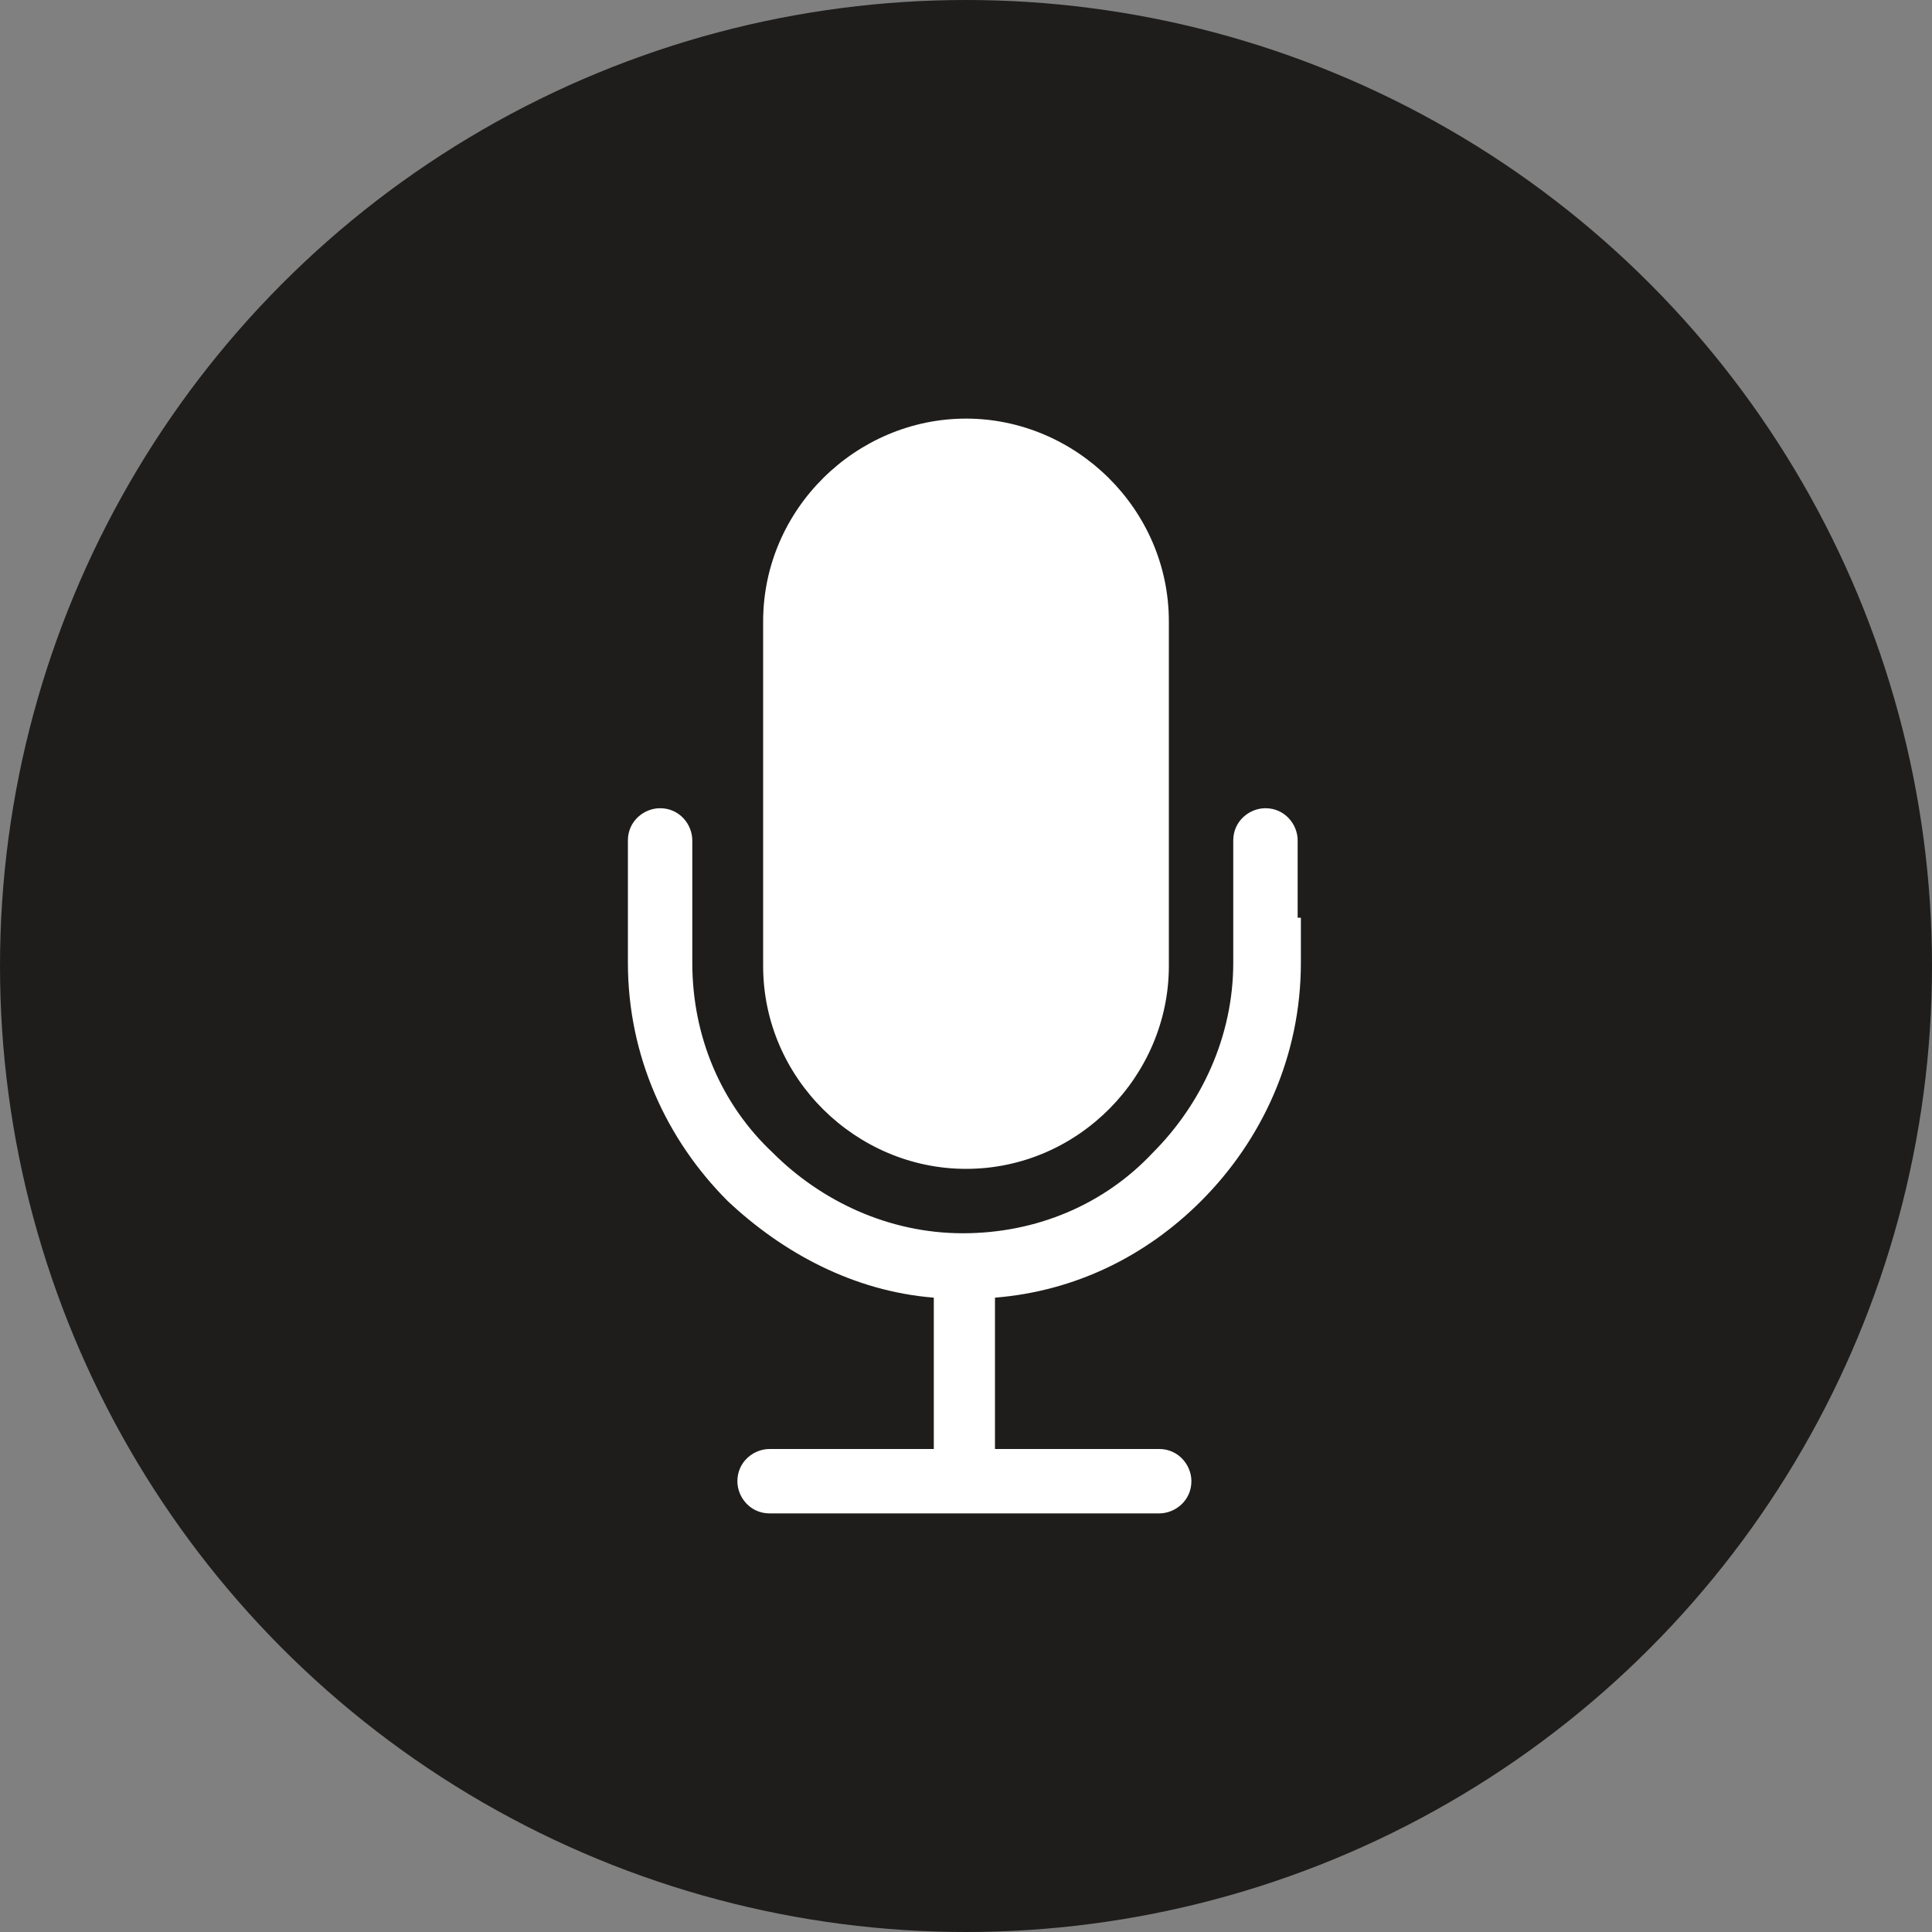
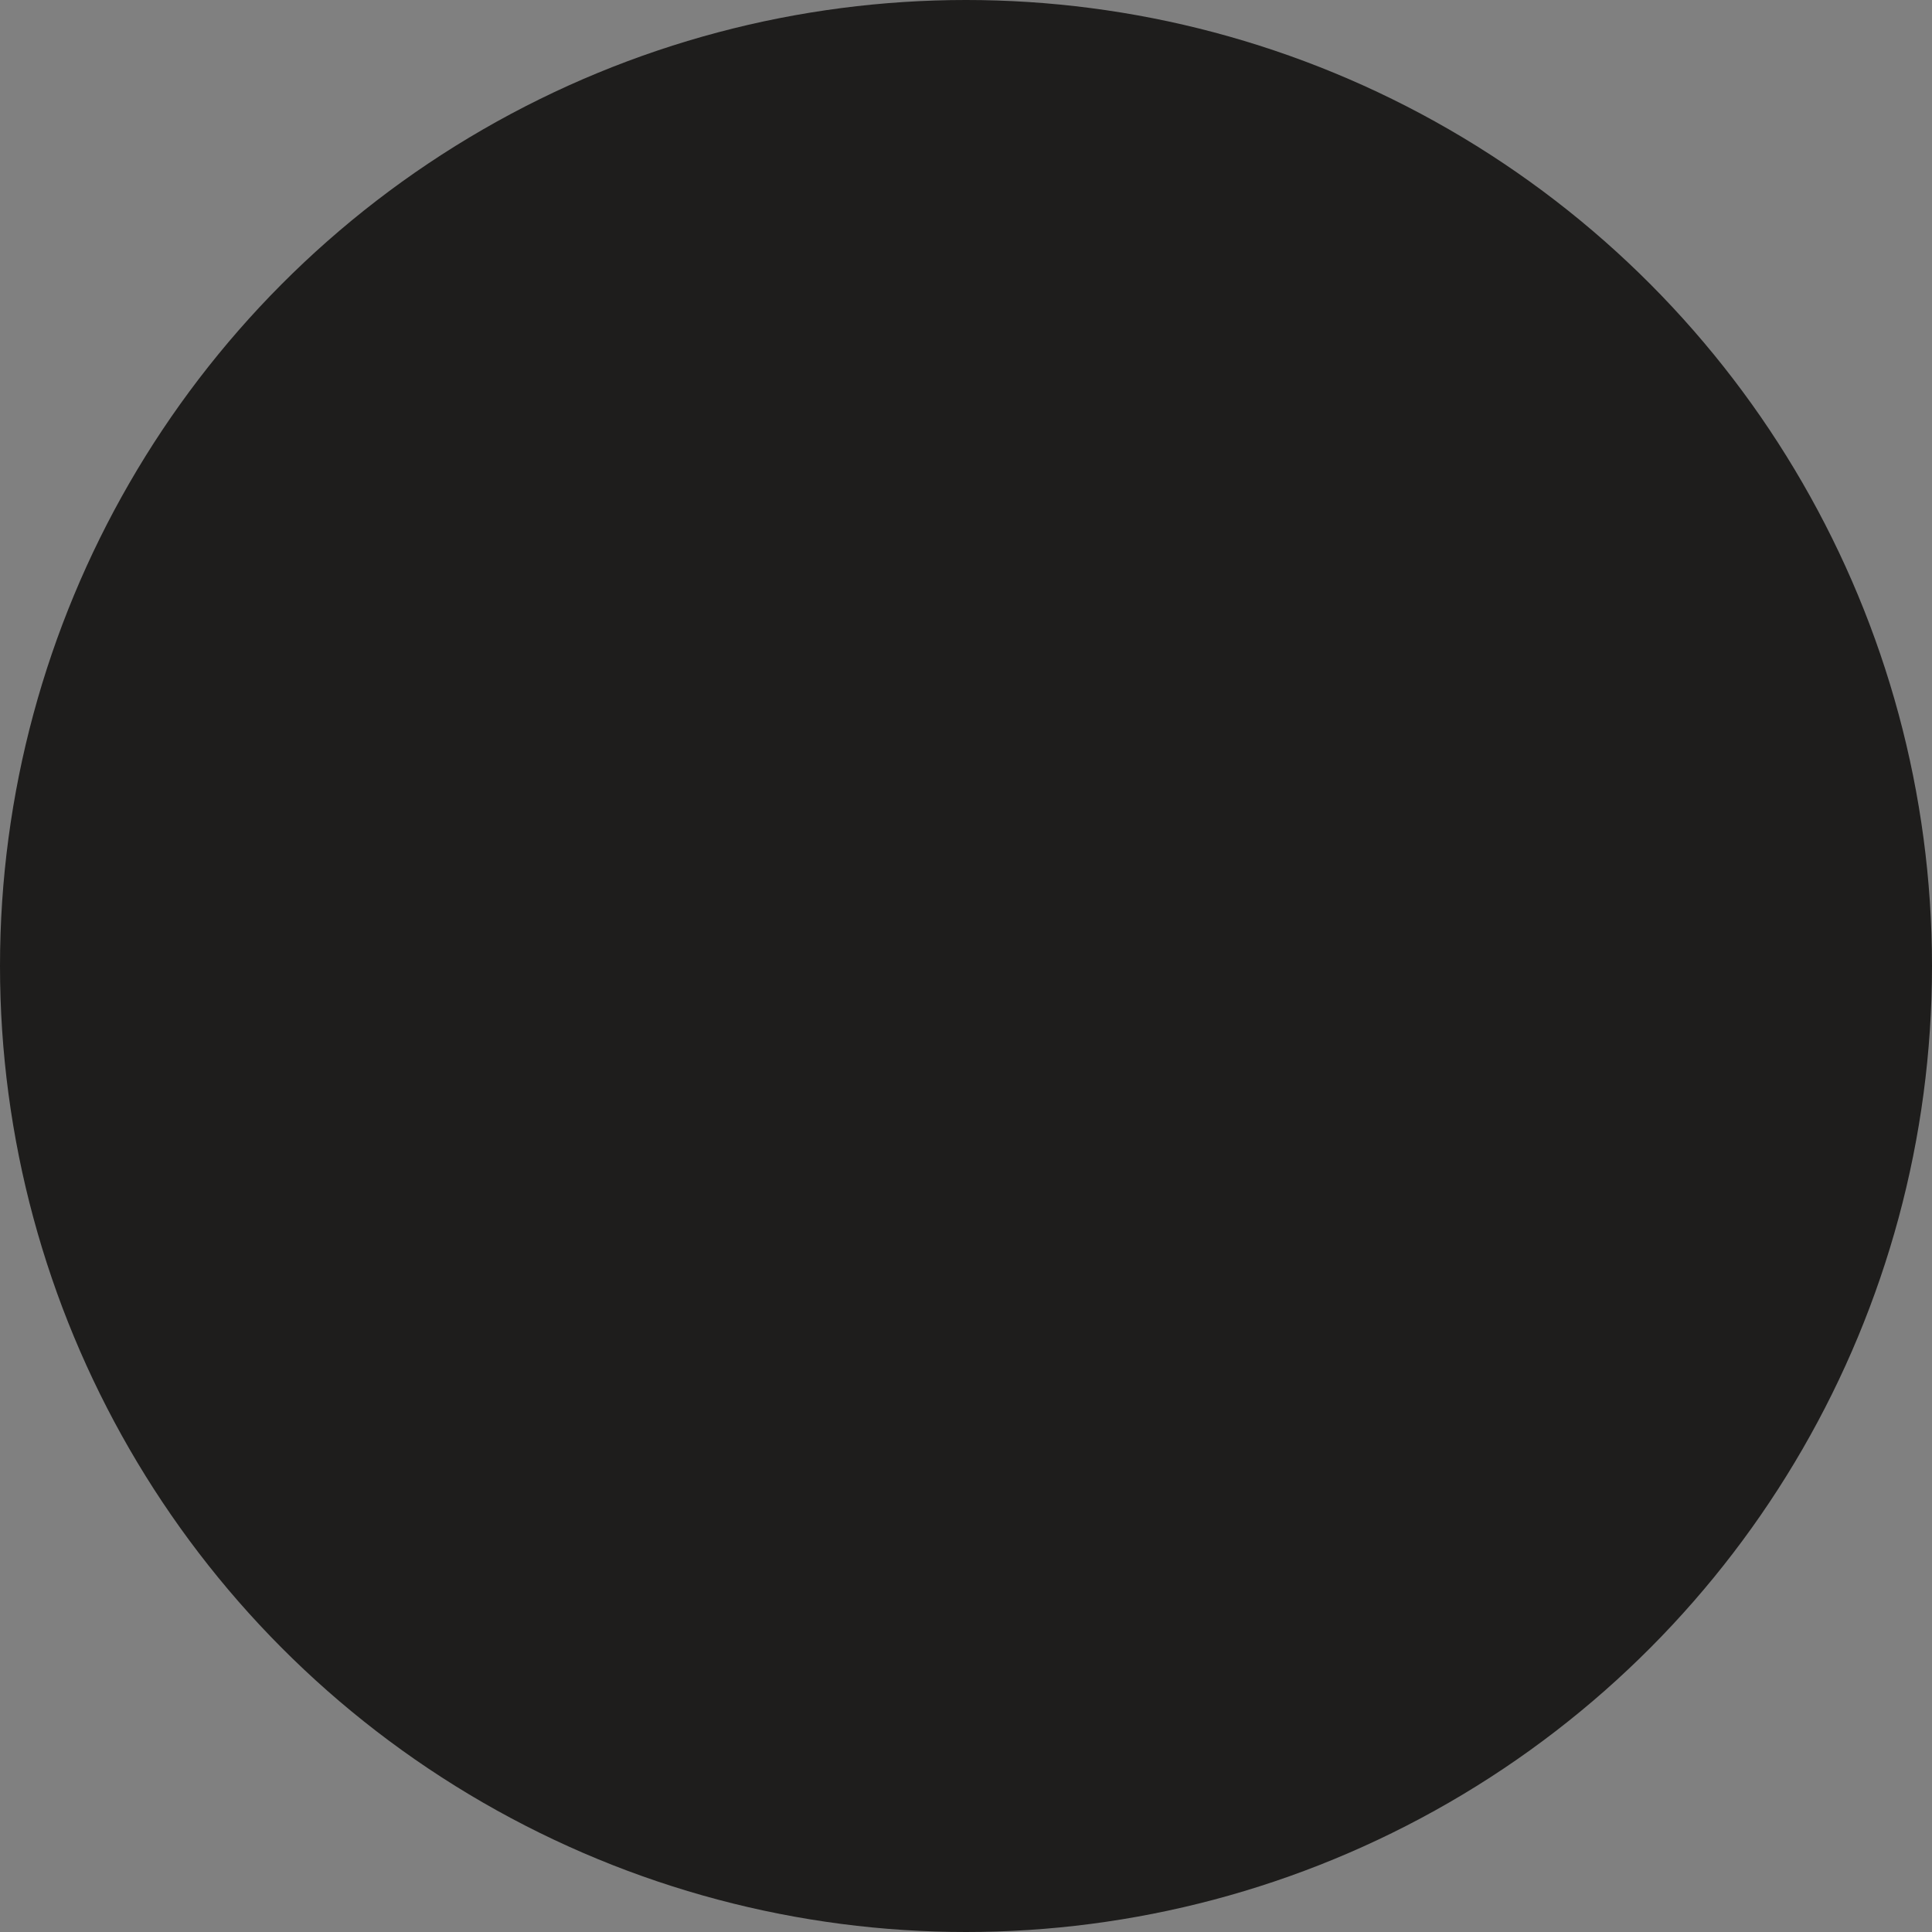
<svg xmlns="http://www.w3.org/2000/svg" version="1.1" id="Ebene_1" x="0px" y="0px" viewBox="0 0 60 60" style="enable-background:new 0 0 60 60;" xml:space="preserve">
  <rect x="0" y="0" width="60" height="60" fill="#808080" stroke="none" />
  <style type="text/css">
	.st0{fill:#1E1D1C;}
	.st1{fill:#FFFFFF;}
</style>
  <circle class="st0" cx="30" cy="30" r="30" />
-   <path class="st1" d="M40.4,28.5v0.8v0.6c0,2.9-1.2,5.5-3.1,7.4c-1.7,1.7-3.9,2.8-6.4,3v0V45h5.1c0.6,0,1,0.5,1,1l0,0  c0,0.6-0.5,1-1,1H23.9c-0.6,0-1-0.5-1-1l0,0c0-0.6,0.5-1,1-1H29v-4.7v0c-2.5-0.2-4.7-1.4-6.4-3c-1.9-1.9-3.1-4.5-3.1-7.4v-0.6v-0.4  v-2.8c0-0.6,0.5-1,1-1l0,0c0.6,0,1,0.5,1,1v2.8v0.4v0.6c0,2.3,0.9,4.4,2.5,5.9c1.5,1.5,3.6,2.5,5.9,2.5c2.3,0,4.4-0.9,5.9-2.5  c1.5-1.5,2.5-3.6,2.5-5.9v-0.6v-0.7v-2.5c0-0.6,0.5-1,1-1l0,0c0.6,0,1,0.5,1,1V28.5z M30,13L30,13c3.4,0,6.3,2.8,6.3,6.3v2.2v2.2v2  v3.7v0.6c0,3.4-2.8,6.3-6.3,6.3l0,0c-3.4,0-6.3-2.8-6.3-6.3v-0.6v-3.7v-2v-2.2v-2.2C23.7,15.8,26.6,13,30,13L30,13z" />
</svg>